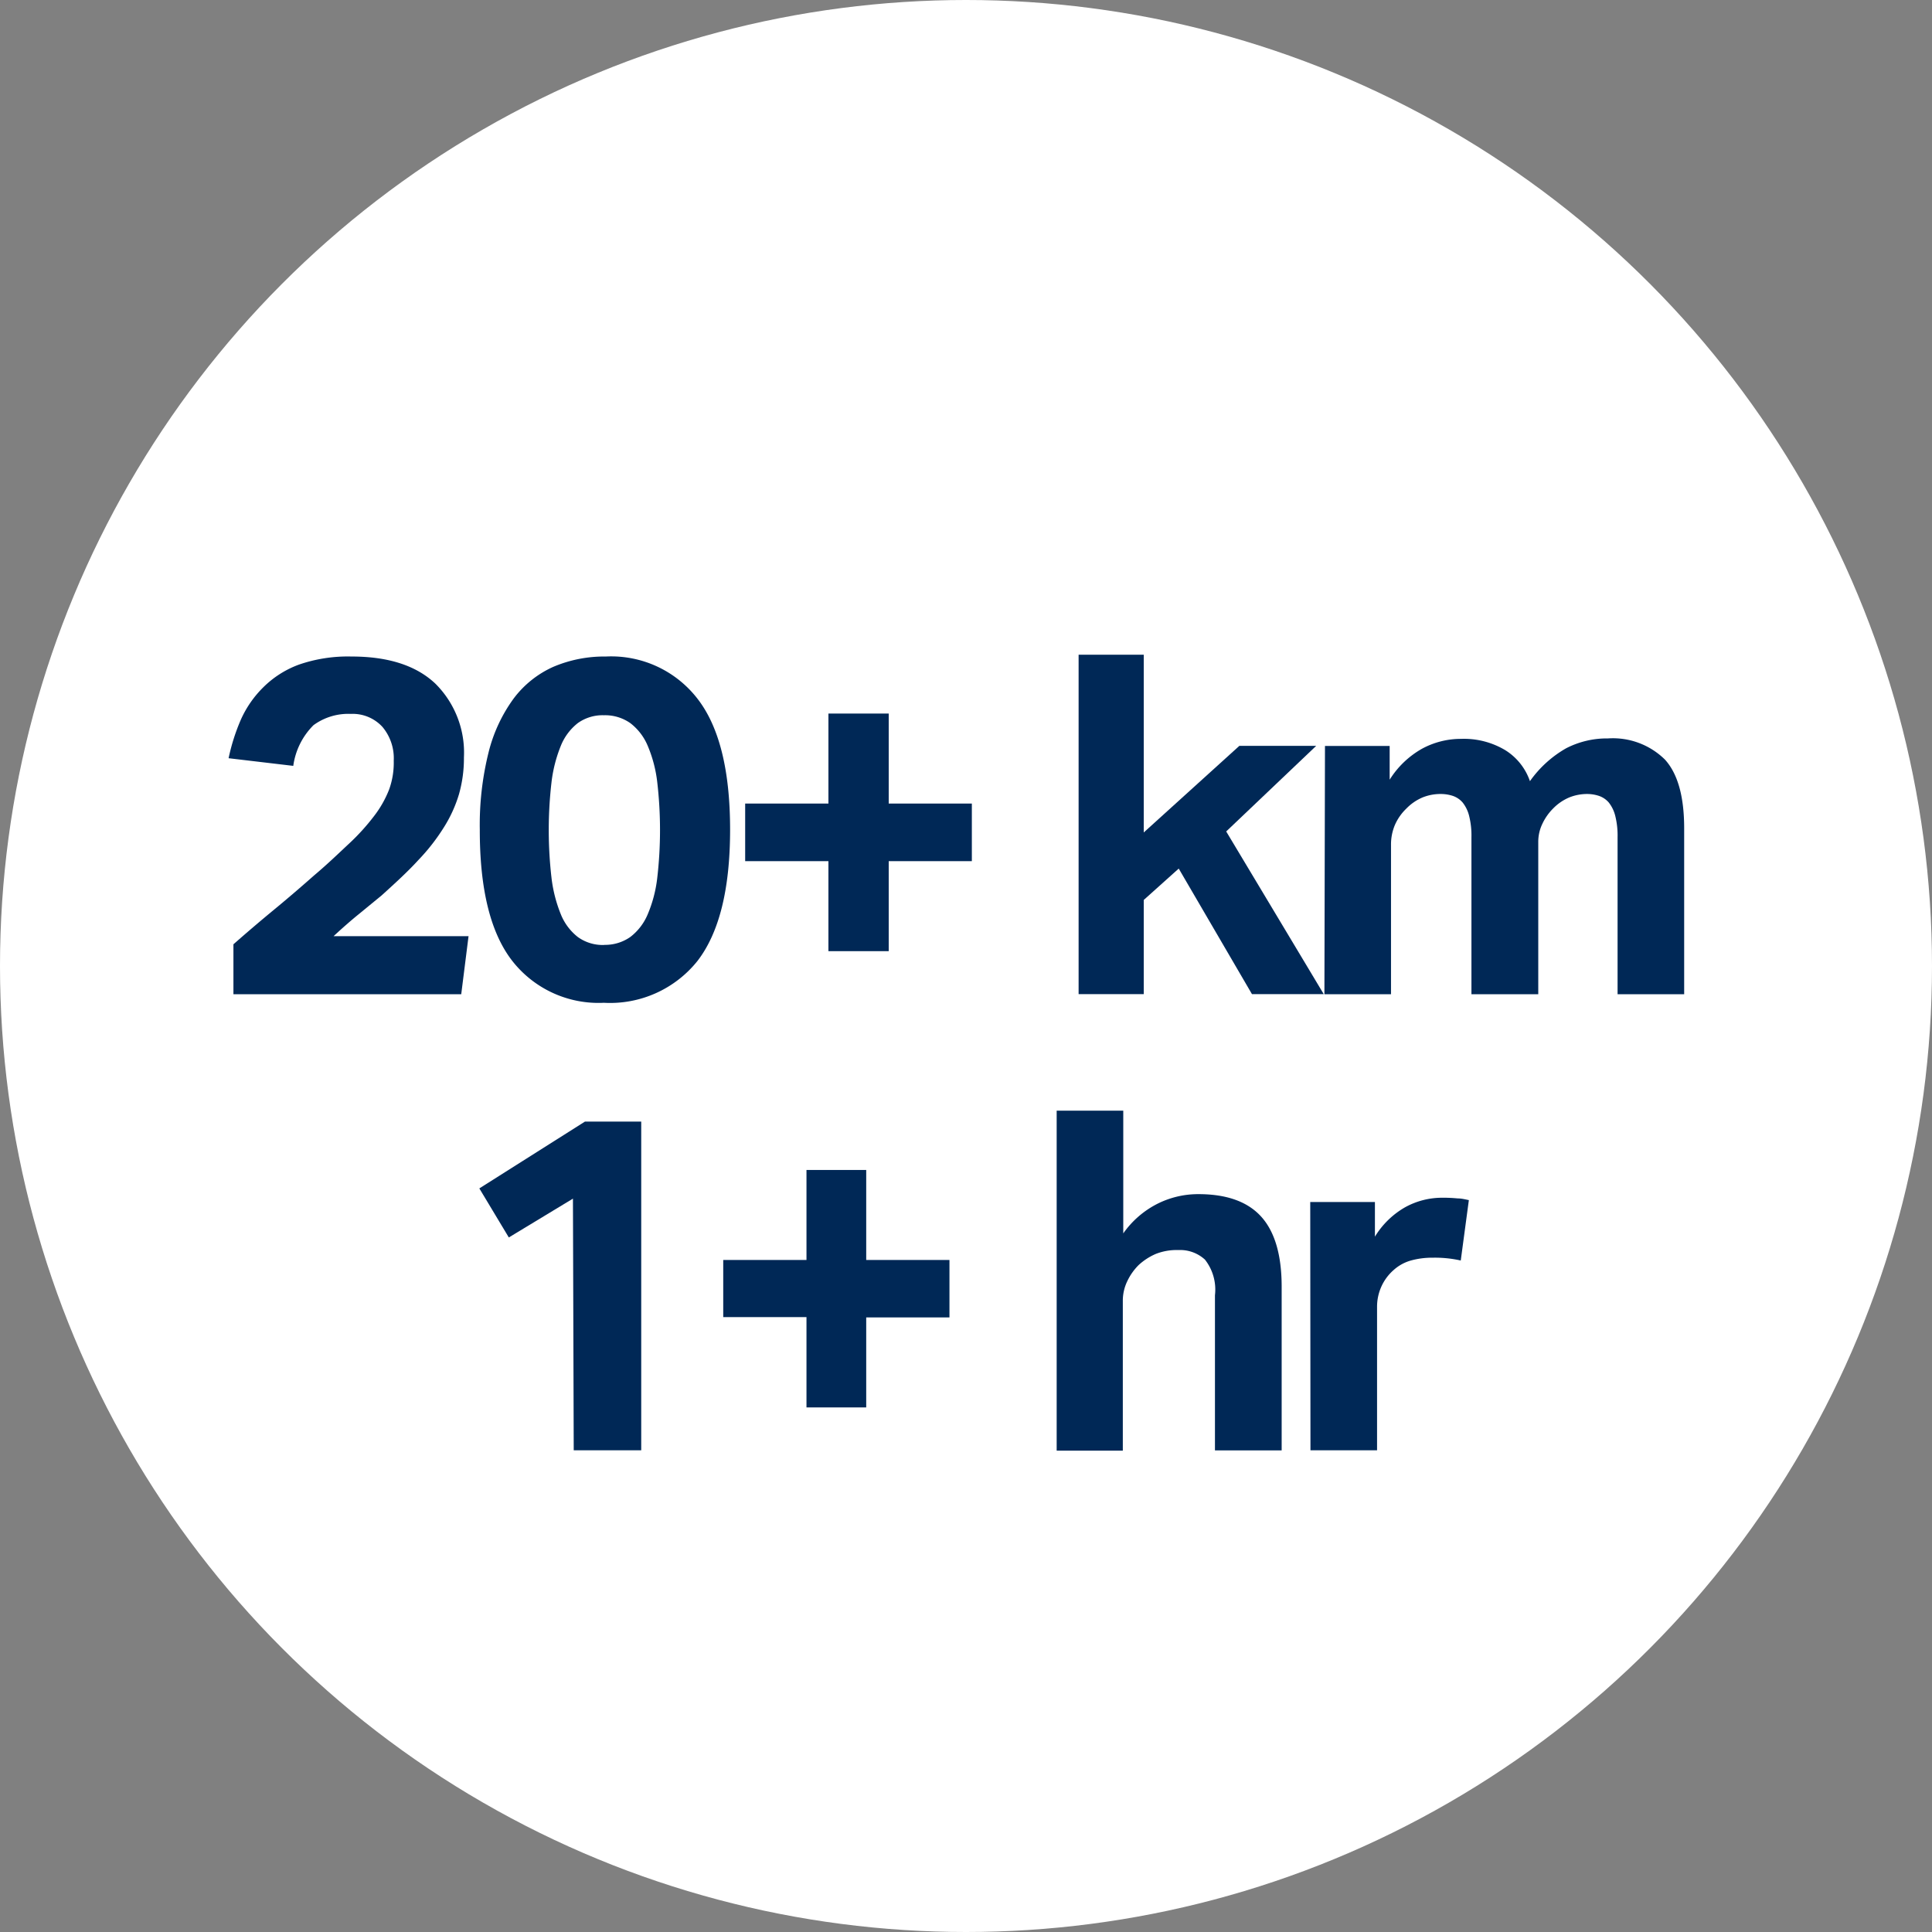
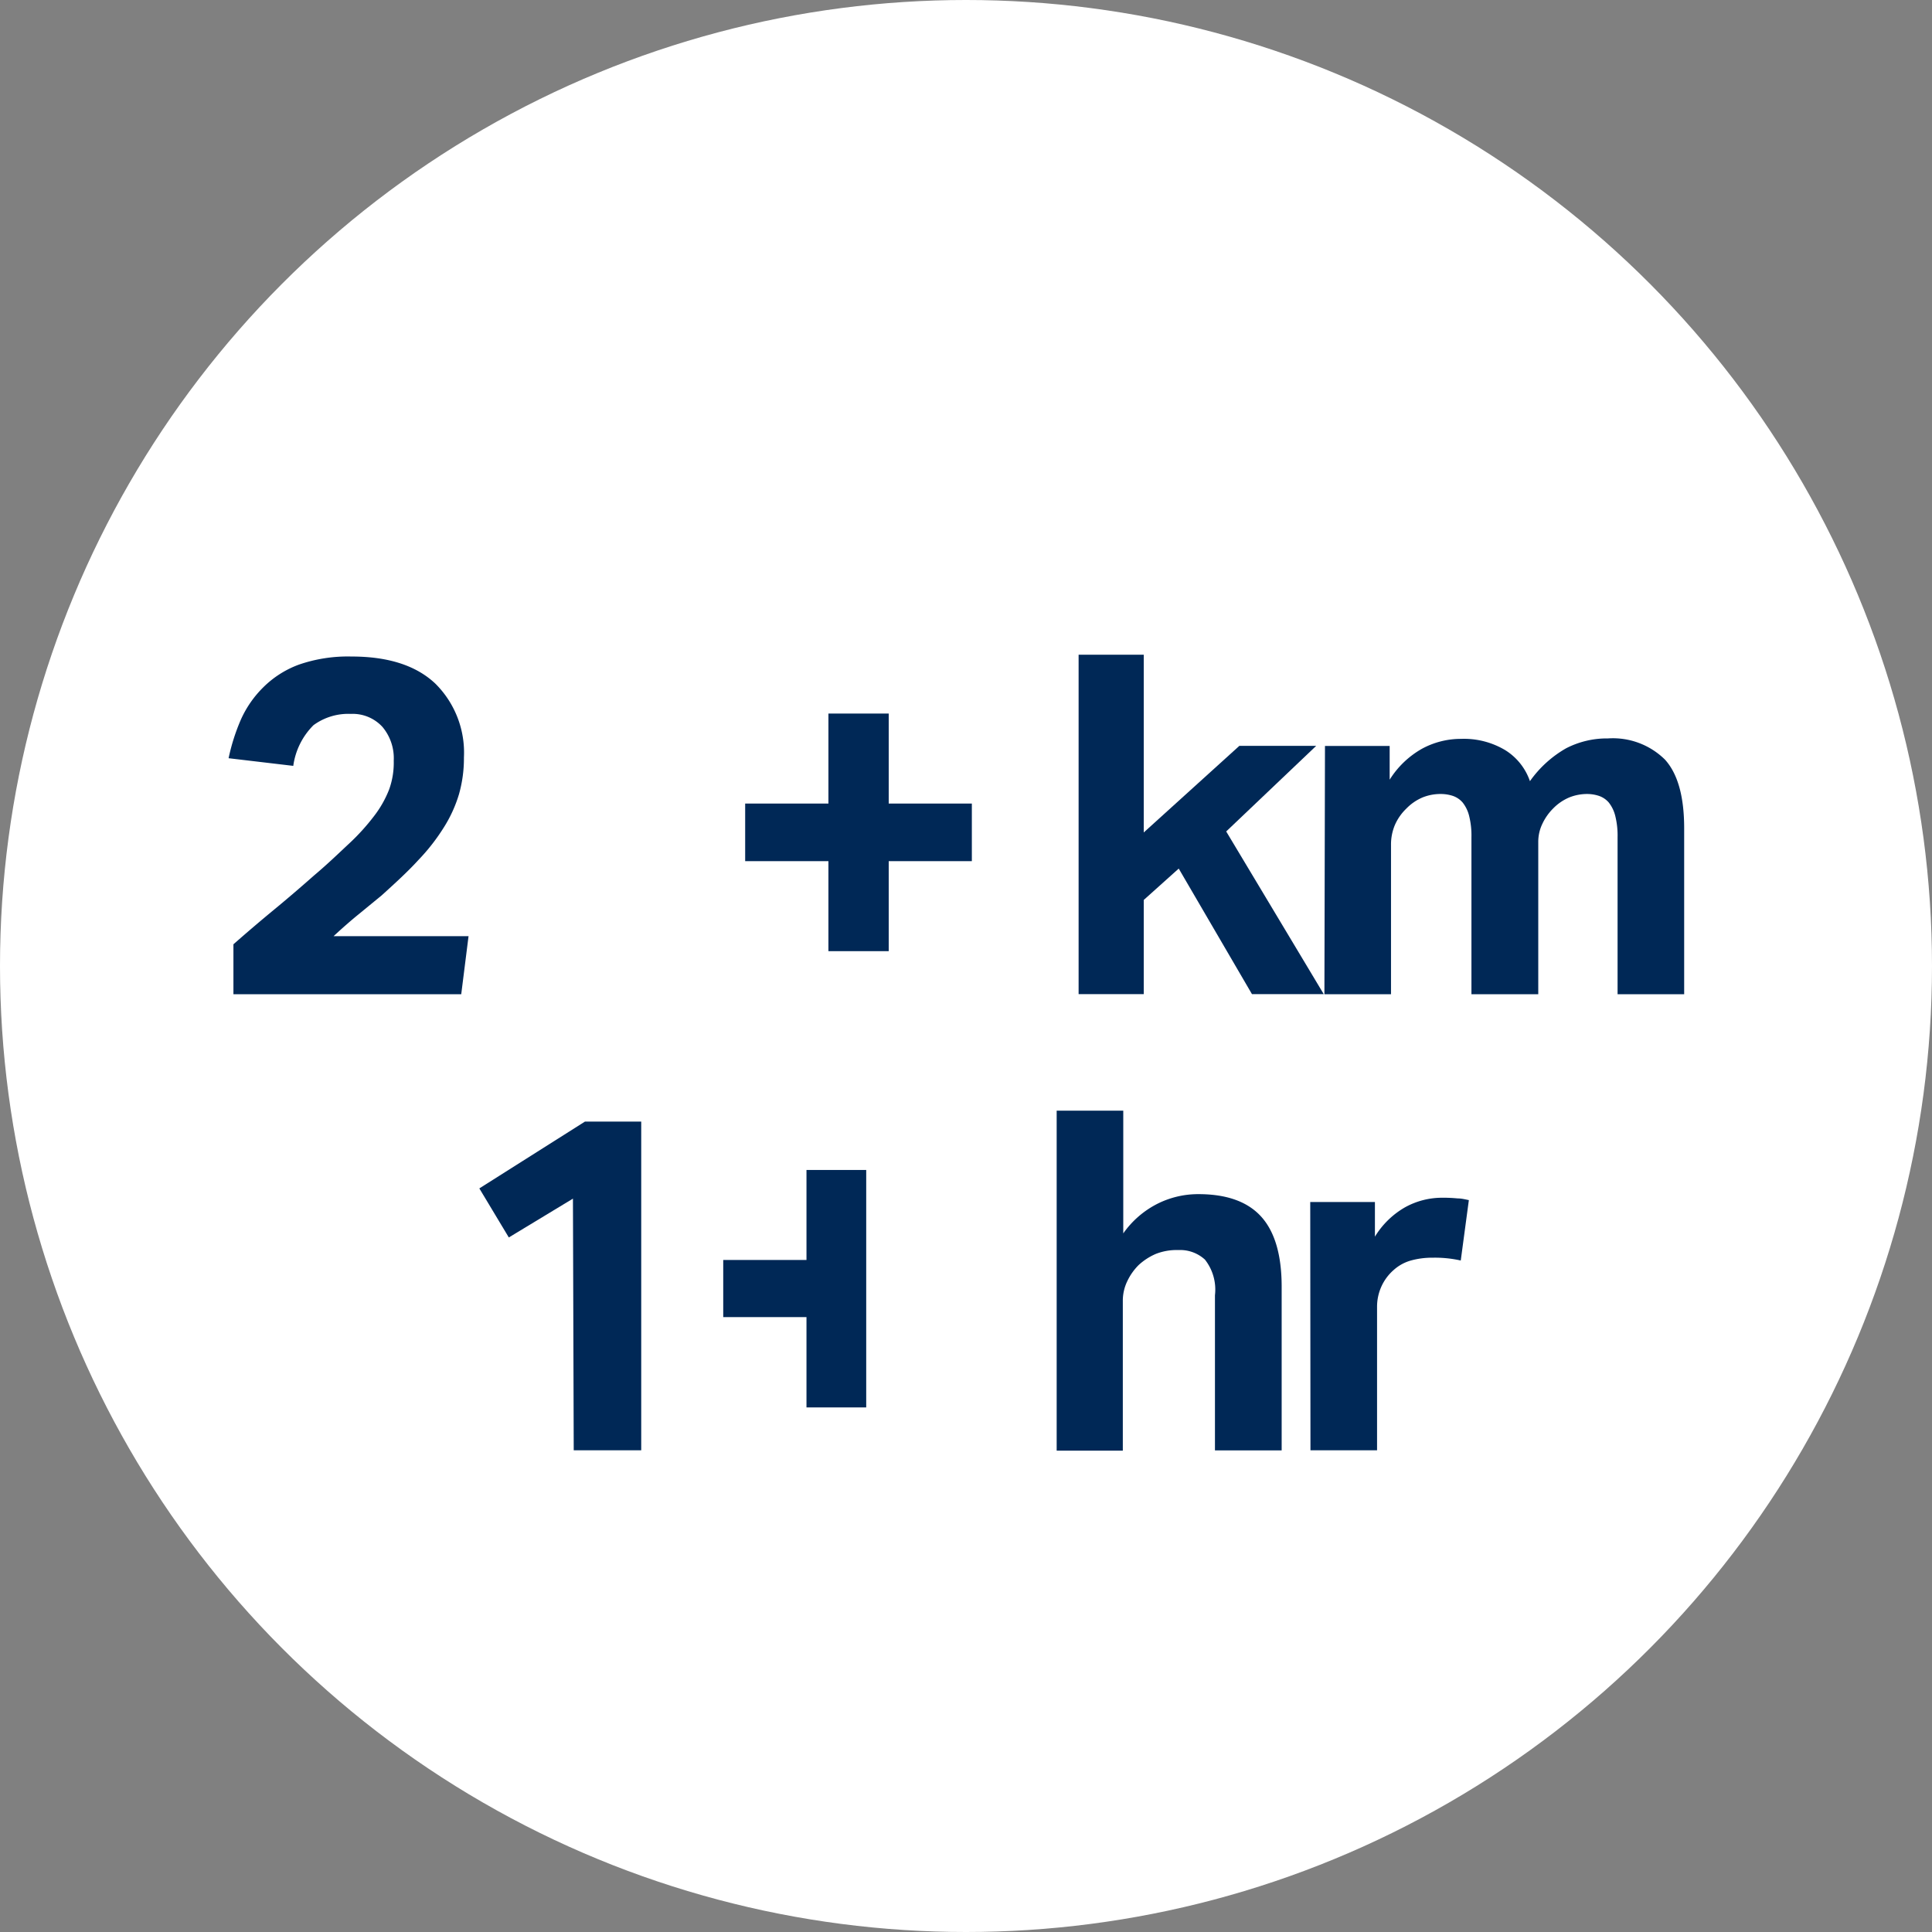
<svg xmlns="http://www.w3.org/2000/svg" viewBox="0 0 171.74 171.74">
  <rect x="0" y="0" width="171.74" height="171.74" fill="#808080" stroke="none" />
  <title>20_km</title>
  <g id="Layer_2" data-name="Layer 2">
    <g id="Globe_elements" data-name="Globe elements">
      <circle cx="85.87" cy="85.87" r="85.87" style="fill:#fff" />
    </g>
    <g id="icons_lhs" data-name="icons lhs">
      <path d="M20.75,83.94q1.82-1.6,3.59-3.06t3.59-3.07c1.19-1,2.22-2,3.11-2.83a19.28,19.28,0,0,0,2.22-2.45,9.52,9.52,0,0,0,1.33-2.35A7,7,0,0,0,35,67.62a4.33,4.33,0,0,0-1-3,3.59,3.59,0,0,0-2.81-1.16,5.24,5.24,0,0,0-3.32,1,6.31,6.31,0,0,0-1.8,3.62l-5.75-.68a17.81,17.81,0,0,1,1.1-3.45,9.47,9.47,0,0,1,2-2.87,8.77,8.77,0,0,1,3.15-2,13.33,13.33,0,0,1,4.69-.72c3.27,0,5.75.81,7.44,2.41a8.64,8.64,0,0,1,2.54,6.56,11.7,11.7,0,0,1-.44,3.27,11.9,11.9,0,0,1-1.34,2.94,17.74,17.74,0,0,1-2.26,2.9c-.91,1-2,2-3.27,3.15l-2.06,1.69c-.69.56-1.43,1.21-2.22,1.94h12L41,88.38H20.75Z" style="fill:#002856" />
-       <path d="M53.68,89.14a9.73,9.73,0,0,1-8.14-3.72q-2.9-3.72-2.89-11.67a26.68,26.68,0,0,1,.78-6.87,13.7,13.7,0,0,1,2.24-4.8,9,9,0,0,1,3.53-2.81,11.55,11.55,0,0,1,4.65-.91A9.69,9.69,0,0,1,62,62.11q2.9,3.73,2.9,11.64T62,85.42A9.94,9.94,0,0,1,53.68,89.14Zm0-5.15a3.9,3.9,0,0,0,2.35-.7,4.93,4.93,0,0,0,1.54-2,11.7,11.7,0,0,0,.85-3.21,37,37,0,0,0,0-8.59,11.7,11.7,0,0,0-.85-3.21,4.93,4.93,0,0,0-1.54-2,3.9,3.9,0,0,0-2.35-.7,3.78,3.78,0,0,0-2.32.7,4.87,4.87,0,0,0-1.5,2,12.49,12.49,0,0,0-.83,3.21,37,37,0,0,0,0,8.59,12.49,12.49,0,0,0,.83,3.21,4.87,4.87,0,0,0,1.5,2A3.78,3.78,0,0,0,53.72,84Z" style="fill:#002856" />
      <path d="M73.64,76.55h-7.4V71.43h7.4v-8H79v8h7.39v5.12H79v8H73.64Z" style="fill:#002856" />
      <path d="M95.88,58.2h5.79V74l8.5-7.7H117l-8,7.61,8.67,14.46h-6.38l-6.51-11.16L101.67,80v8.37H95.88Z" style="fill:#002856" />
      <path d="M117.78,66.31h5.75v3a8.06,8.06,0,0,1,2.87-2.75,7.24,7.24,0,0,1,3.47-.88,7.15,7.15,0,0,1,3.93,1A5.26,5.26,0,0,1,136,69.44a10,10,0,0,1,3.21-2.92,7.91,7.91,0,0,1,3.72-.88A6.59,6.59,0,0,1,148,67.52q1.71,1.88,1.71,6.11V88.38h-5.92V74.43a7.18,7.18,0,0,0-.21-1.92,3.12,3.12,0,0,0-.57-1.17,2,2,0,0,0-.87-.59,3.39,3.39,0,0,0-1-.17,4.26,4.26,0,0,0-1.63.3,4.38,4.38,0,0,0-1.46,1,4.76,4.76,0,0,0-.95,1.36,3.67,3.67,0,0,0-.36,1.6V88.38H130.8V74.43a7.18,7.18,0,0,0-.21-1.92,3.12,3.12,0,0,0-.57-1.17,2,2,0,0,0-.87-.59,3.41,3.41,0,0,0-1.06-.17,4.25,4.25,0,0,0-1.62.3,4.38,4.38,0,0,0-1.46,1,4.54,4.54,0,0,0-1,1.42,4.45,4.45,0,0,0-.36,1.8V88.38h-5.92Z" style="fill:#002856" />
      <path d="M50.93,106.55,45.23,110l-2.62-4.36L52,99.7h5v29.22h-6Z" style="fill:#002856" />
-       <path d="M71.69,117.08h-7.4V112h7.4v-8H77v8h7.4v5.11H77v8H71.69Z" style="fill:#002856" />
+       <path d="M71.69,117.08h-7.4V112h7.4v-8H77v8v5.11H77v8H71.69Z" style="fill:#002856" />
      <path d="M93.93,98.73h5.92v10.91A8.29,8.29,0,0,1,102.9,107a8.07,8.07,0,0,1,3.63-.85q3.77,0,5.58,2t1.82,6.19v14.59H108V115.14a4.31,4.31,0,0,0-.89-3.17,3.26,3.26,0,0,0-2.36-.85,5.07,5.07,0,0,0-2,.34,5.38,5.38,0,0,0-1.54,1,5.1,5.1,0,0,0-1,1.42,4,4,0,0,0-.4,1.79v13.28H93.93Z" style="fill:#002856" />
      <path d="M116.47,106.85h5.75v3.08a7.5,7.5,0,0,1,2.66-2.6,6.77,6.77,0,0,1,3.3-.86,13.14,13.14,0,0,1,1.39.06c.37,0,.69.09,1,.15l-.72,5.37a10.48,10.48,0,0,0-2.5-.25,7.08,7.08,0,0,0-1.86.23,3.85,3.85,0,0,0-1.6.86,4.29,4.29,0,0,0-1.12,1.53,4.36,4.36,0,0,0-.36,1.73v12.77h-5.92Z" style="fill:#002856" />
    </g>
  </g>
</svg>